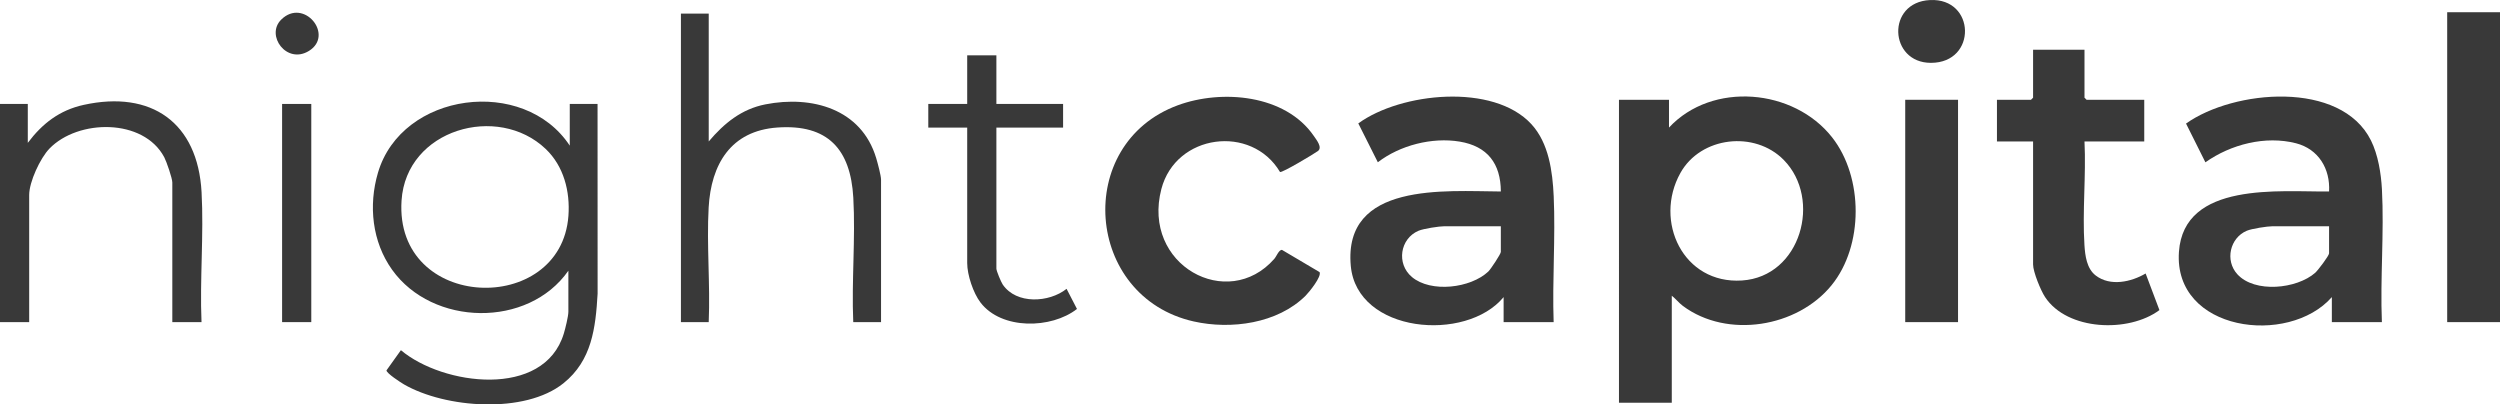
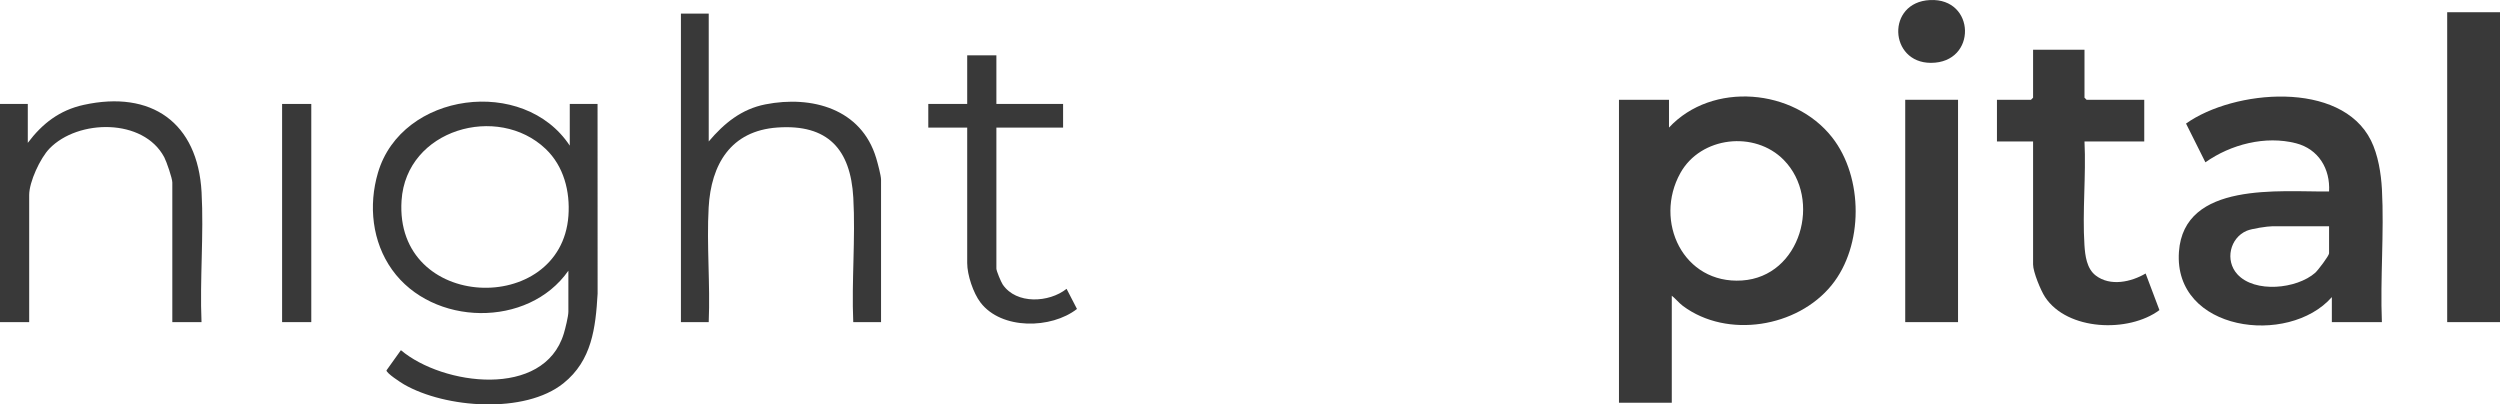
<svg xmlns="http://www.w3.org/2000/svg" id="Layer_2" data-name="Layer 2" viewBox="0 0 1799 291.02">
  <defs>
    <style>
      .cls-1 {
        fill: #393939;
      }
    </style>
  </defs>
  <g id="Layer_1-2" data-name="Layer 1">
    <g id="ajV5lg">
      <g>
        <path class="cls-1" d="M1201,91.8c31.08-33.33,89.78-28.16,117.42,7.08,22.53,28.73,22.71,77.95-.44,106.39-24.69,30.35-74.97,38.58-106.89,14.94-2.84-2.11-5.3-5.26-8.08-7.42v77h-38V71.8h36v20ZM1283.65,115.15c-20.97-21.39-59.82-16.93-74.45,9.35-19.32,34.7,2.02,80.09,44.34,77.34,42.41-2.76,57.69-58.55,30.11-86.68Z" />
-         <path class="cls-1" d="M1118,231.8h-36v-18c-27.04,32.8-105.6,26.04-109.98-22.52-5.46-60.44,67.98-53.71,107.99-53.48-.08-20.1-9.66-32.59-29.61-35.9s-43.07,2.68-58.91,14.87l-14.06-27.97c30.62-22.27,97.21-29.14,124.54.53,12.56,13.63,15.26,34.09,16.07,51.93,1.35,29.8-1.09,60.64-.04,90.54ZM1080,162.8h-40.5c-3.82,0-15.14,1.72-18.74,3.26-13.27,5.64-16.1,23.68-4.77,33.25,13.65,11.53,42.3,8.13,55.05-3.97,1.66-1.58,8.96-12.61,8.96-14.04v-18.5Z" />
        <path class="cls-1" d="M1714,231.8h-36v-18c-31.28,35.53-113.99,24.68-110.04-32.54,3.52-50.94,72.76-43.1,108.04-43.46.93-16.28-7.6-30.55-23.8-34.71-21.98-5.65-46.93.77-65.19,13.71l-13.94-27.89c34.21-24.35,111.44-31.43,133.1,12.22,5.11,10.3,7.26,23.71,7.87,35.13,1.66,31.31-1.32,64.09-.04,95.54ZM1676,162.8h-40.5c-3.82,0-15.14,1.72-18.74,3.26-12.12,5.15-15.8,21.34-6.78,31.27,12.49,13.75,42.76,10.65,56.03-1.02,1.92-1.68,9.99-12.3,9.99-14.01v-19.5Z" />
        <path class="cls-1" d="M410,104.8v-30h20l.04,136.54c-1.43,24.64-4.14,48.06-24.56,64.44-27.85,22.34-85.08,17.95-114.78.83-2.23-1.29-12.88-8.19-12.57-10.12l10.36-14.5c30.12,25.38,102.95,35.11,117.23-11.97,1.08-3.57,3.28-12.41,3.28-15.72v-29.5c-28.99,41.48-97.74,40.03-126.83-.67-14.43-20.19-17.12-46.32-10.19-69.85,17.15-58.2,105.03-69.55,138.02-19.48ZM392.65,107.15c-34.46-32.8-100.33-14.2-103.69,37.11-5.22,79.81,114.75,83.67,120.08,11.08,1.29-17.6-3.33-35.76-16.39-48.19Z" />
-         <path class="cls-1" d="M921.09,123.75c-20.54-34.5-75-27.45-85.37,12.27-14.29,54.76,47.77,88.44,81.26,50.26,1.64-1.87,3.2-6.42,5.48-6.49l27.1,16.02c1.65,3.13-7.45,14.39-10.06,16.99-20.18,20.06-53.71,24.54-80.5,18.52-78.43-17.62-86.76-127.76-11.52-155.54,31.66-11.69,77.5-7.8,97.96,22.09,1.91,2.8,6.35,8.24,2.94,10.81-2.39,1.8-26,15.97-27.28,15.07Z" />
        <path class="cls-1" d="M1500,35.8v34.5l1.5,1.5h41.5v30h-43c1.2,24.41-1.59,50.3-.04,74.54.49,7.62,1.61,16.92,8.1,21.9,10.48,8.05,25.53,4.69,35.93-1.44l9.93,26.34c-22.11,16.47-66.32,14.93-82.33-9.43-3.1-4.72-8.59-18.06-8.59-23.41v-88.5h-26v-30h24.5l1.5-1.5v-34.5h37Z" />
        <path class="cls-1" d="M510,9.8v92c11.05-13.05,23.5-23.3,40.8-26.7,33.4-6.56,69.08,3.18,79.71,38.69,1.01,3.37,3.49,12.53,3.49,15.51v102.5h-20c-1.27-29.43,1.68-60.26.04-89.54-1.96-34.88-18.34-53.03-54.59-50.5-33.57,2.34-47.75,26.46-49.5,57.5-1.52,26.99,1.22,55.41.04,82.54h-20V9.8h20Z" />
        <rect class="cls-1" x="1761" y="8.8" width="38" height="223" />
        <path class="cls-1" d="M145,231.8h-21v-100.5c0-2.96-4.18-15.1-5.82-18.18-15.01-28.18-62-27.46-82.58-6.21-6.66,6.87-14.6,23.95-14.6,33.4v91.5H0V74.8h20v28c10.44-13.89,22.85-23.51,40.18-27.32,48.83-10.74,82.12,12.78,84.87,62.78,1.68,30.61-1.34,62.77-.04,93.54Z" />
        <rect class="cls-1" x="1371" y="71.8" width="38" height="160" />
        <path class="cls-1" d="M717,39.8v35h48v17h-48v101.5c0,1.64,3.36,9.66,4.56,11.44,9.81,14.45,33.39,13.1,45.95,3.1l7.48,14.48c-18.48,14.45-54.3,15.12-69.4-4.6-5.24-6.83-9.59-19.88-9.59-28.41v-97.5h-28v-17h28v-35h21Z" />
        <rect class="cls-1" x="203" y="74.8" width="21" height="157" />
        <path class="cls-1" d="M1388.83.04c32.91-1.61,34.01,45.19.67,45.19-30.25,0-32.23-43.65-.67-45.19Z" />
-         <path class="cls-1" d="M202.34,14.14c16.24-16.13,38.43,11.07,19.99,22.49-16.03,9.93-31.4-11.16-19.99-22.49Z" />
+         <path class="cls-1" d="M202.34,14.14Z" />
      </g>
    </g>
  </g>
</svg>